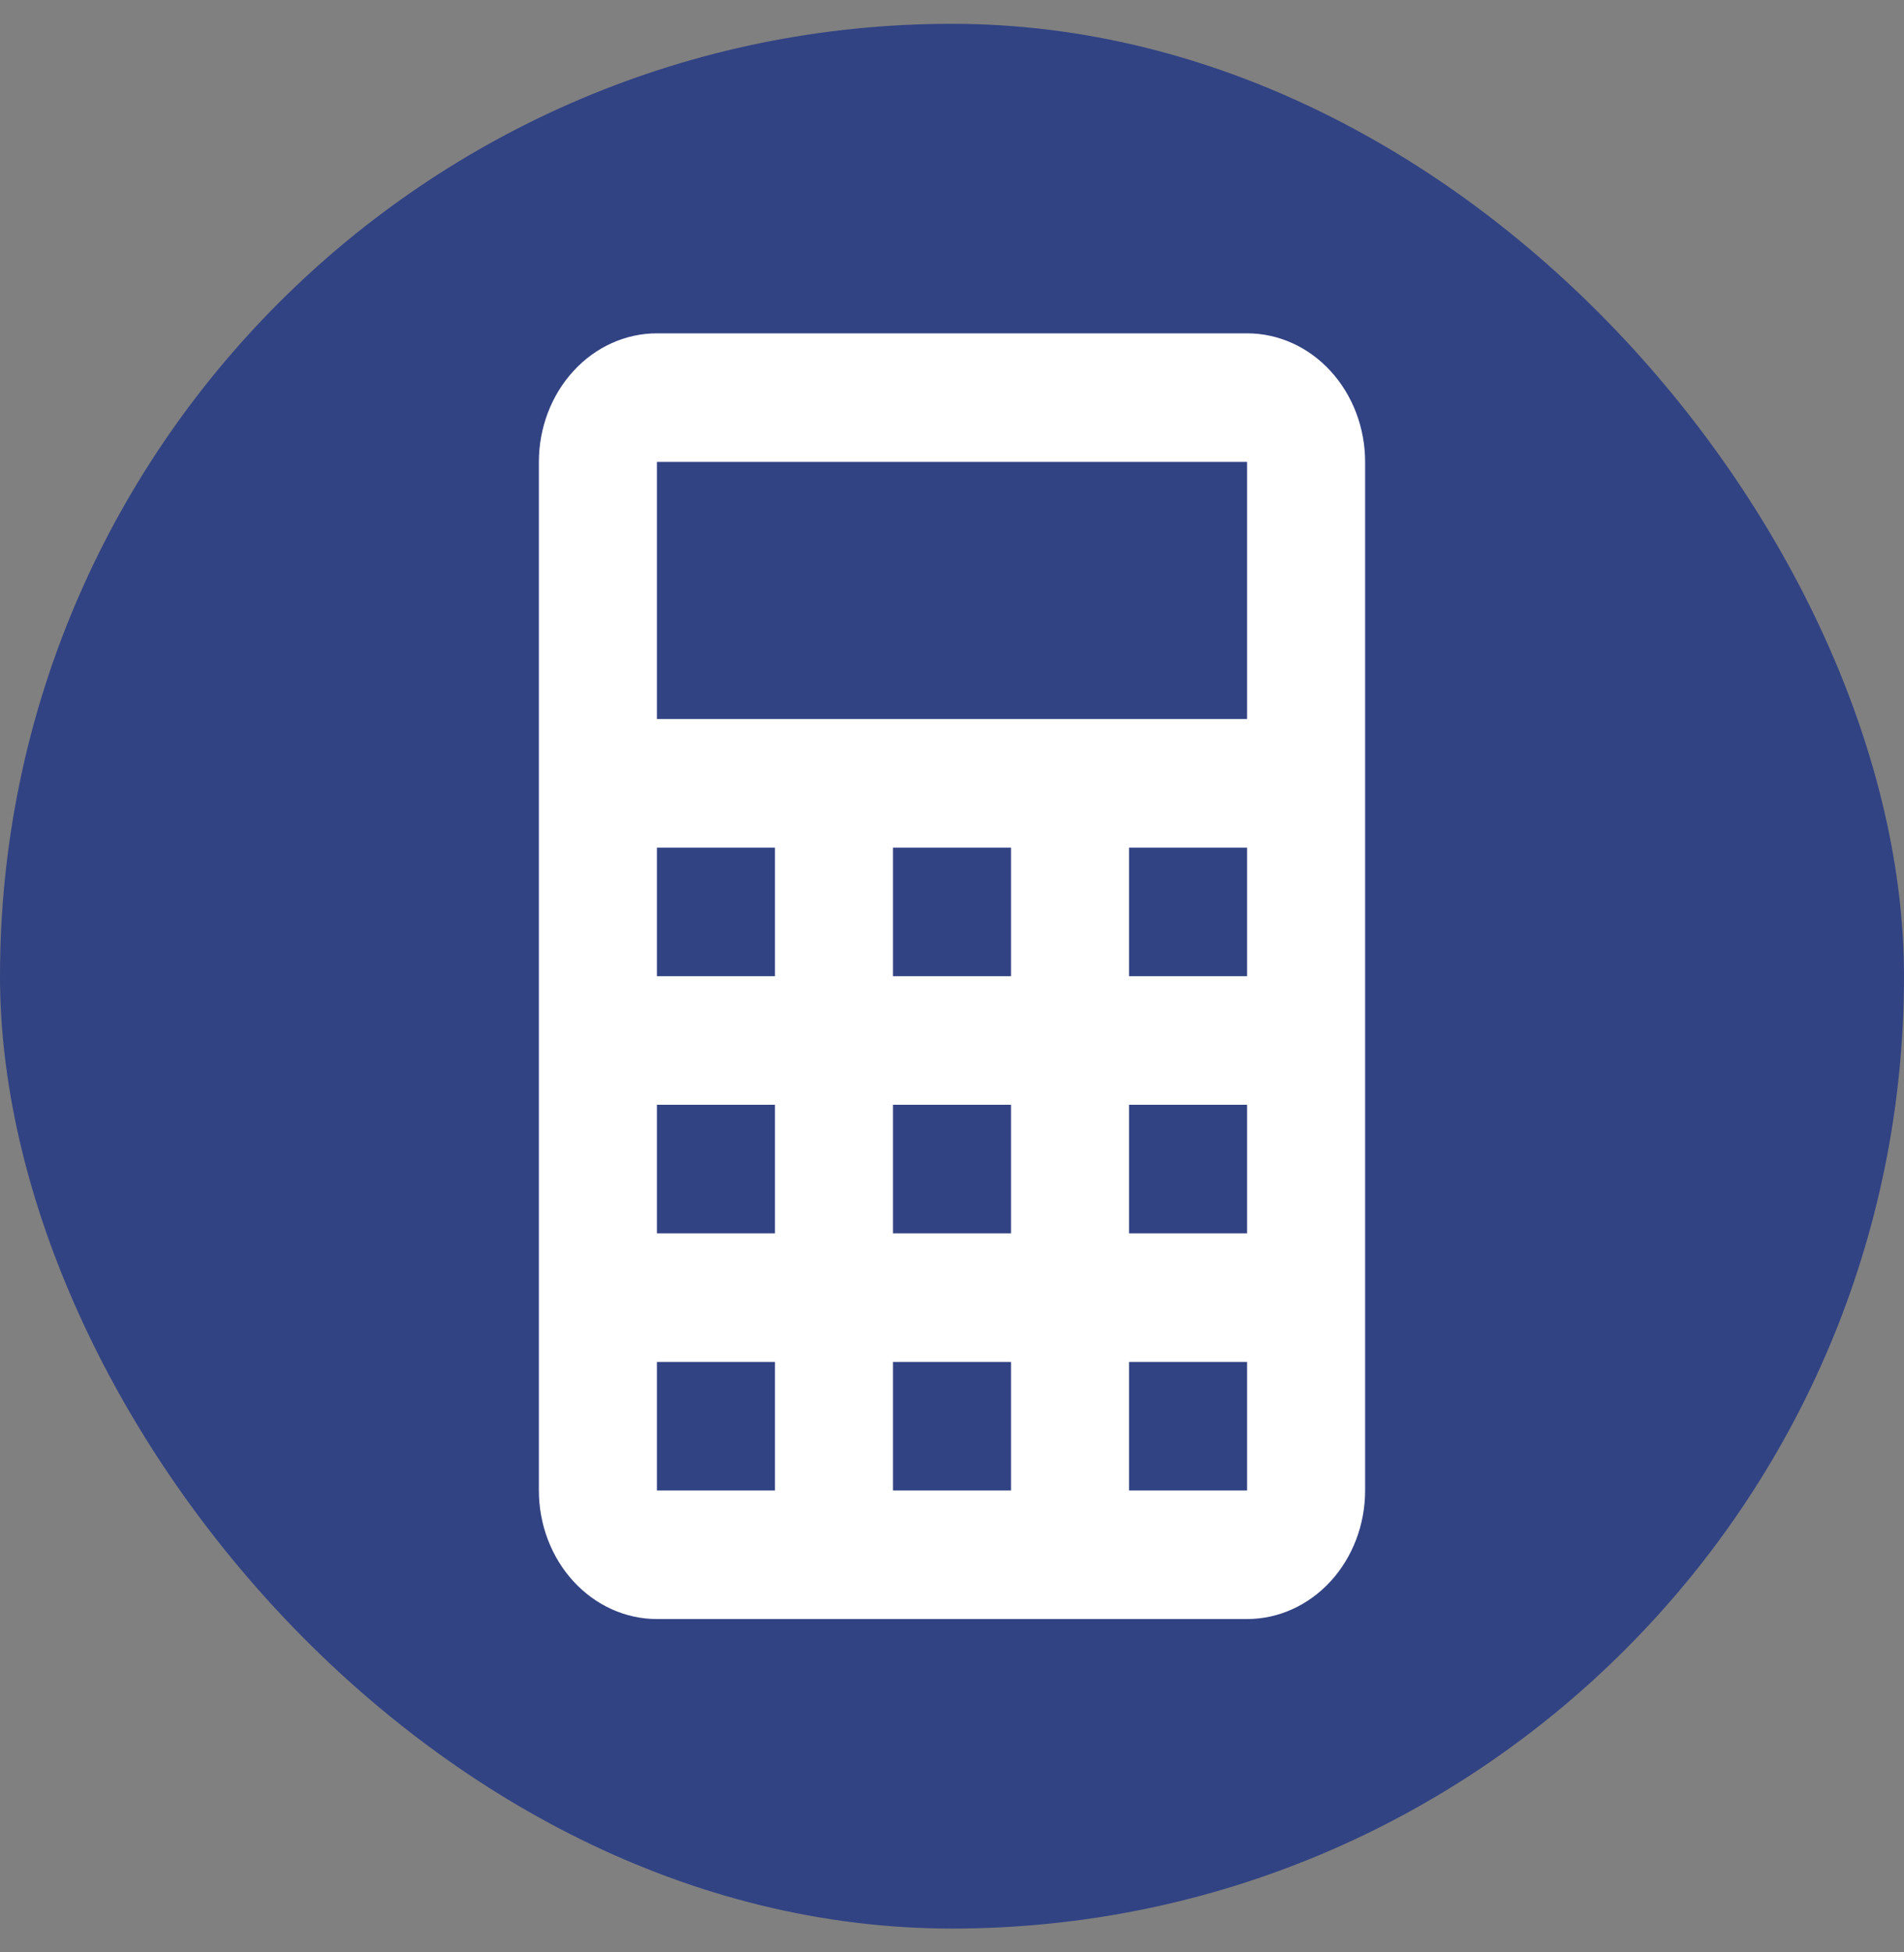
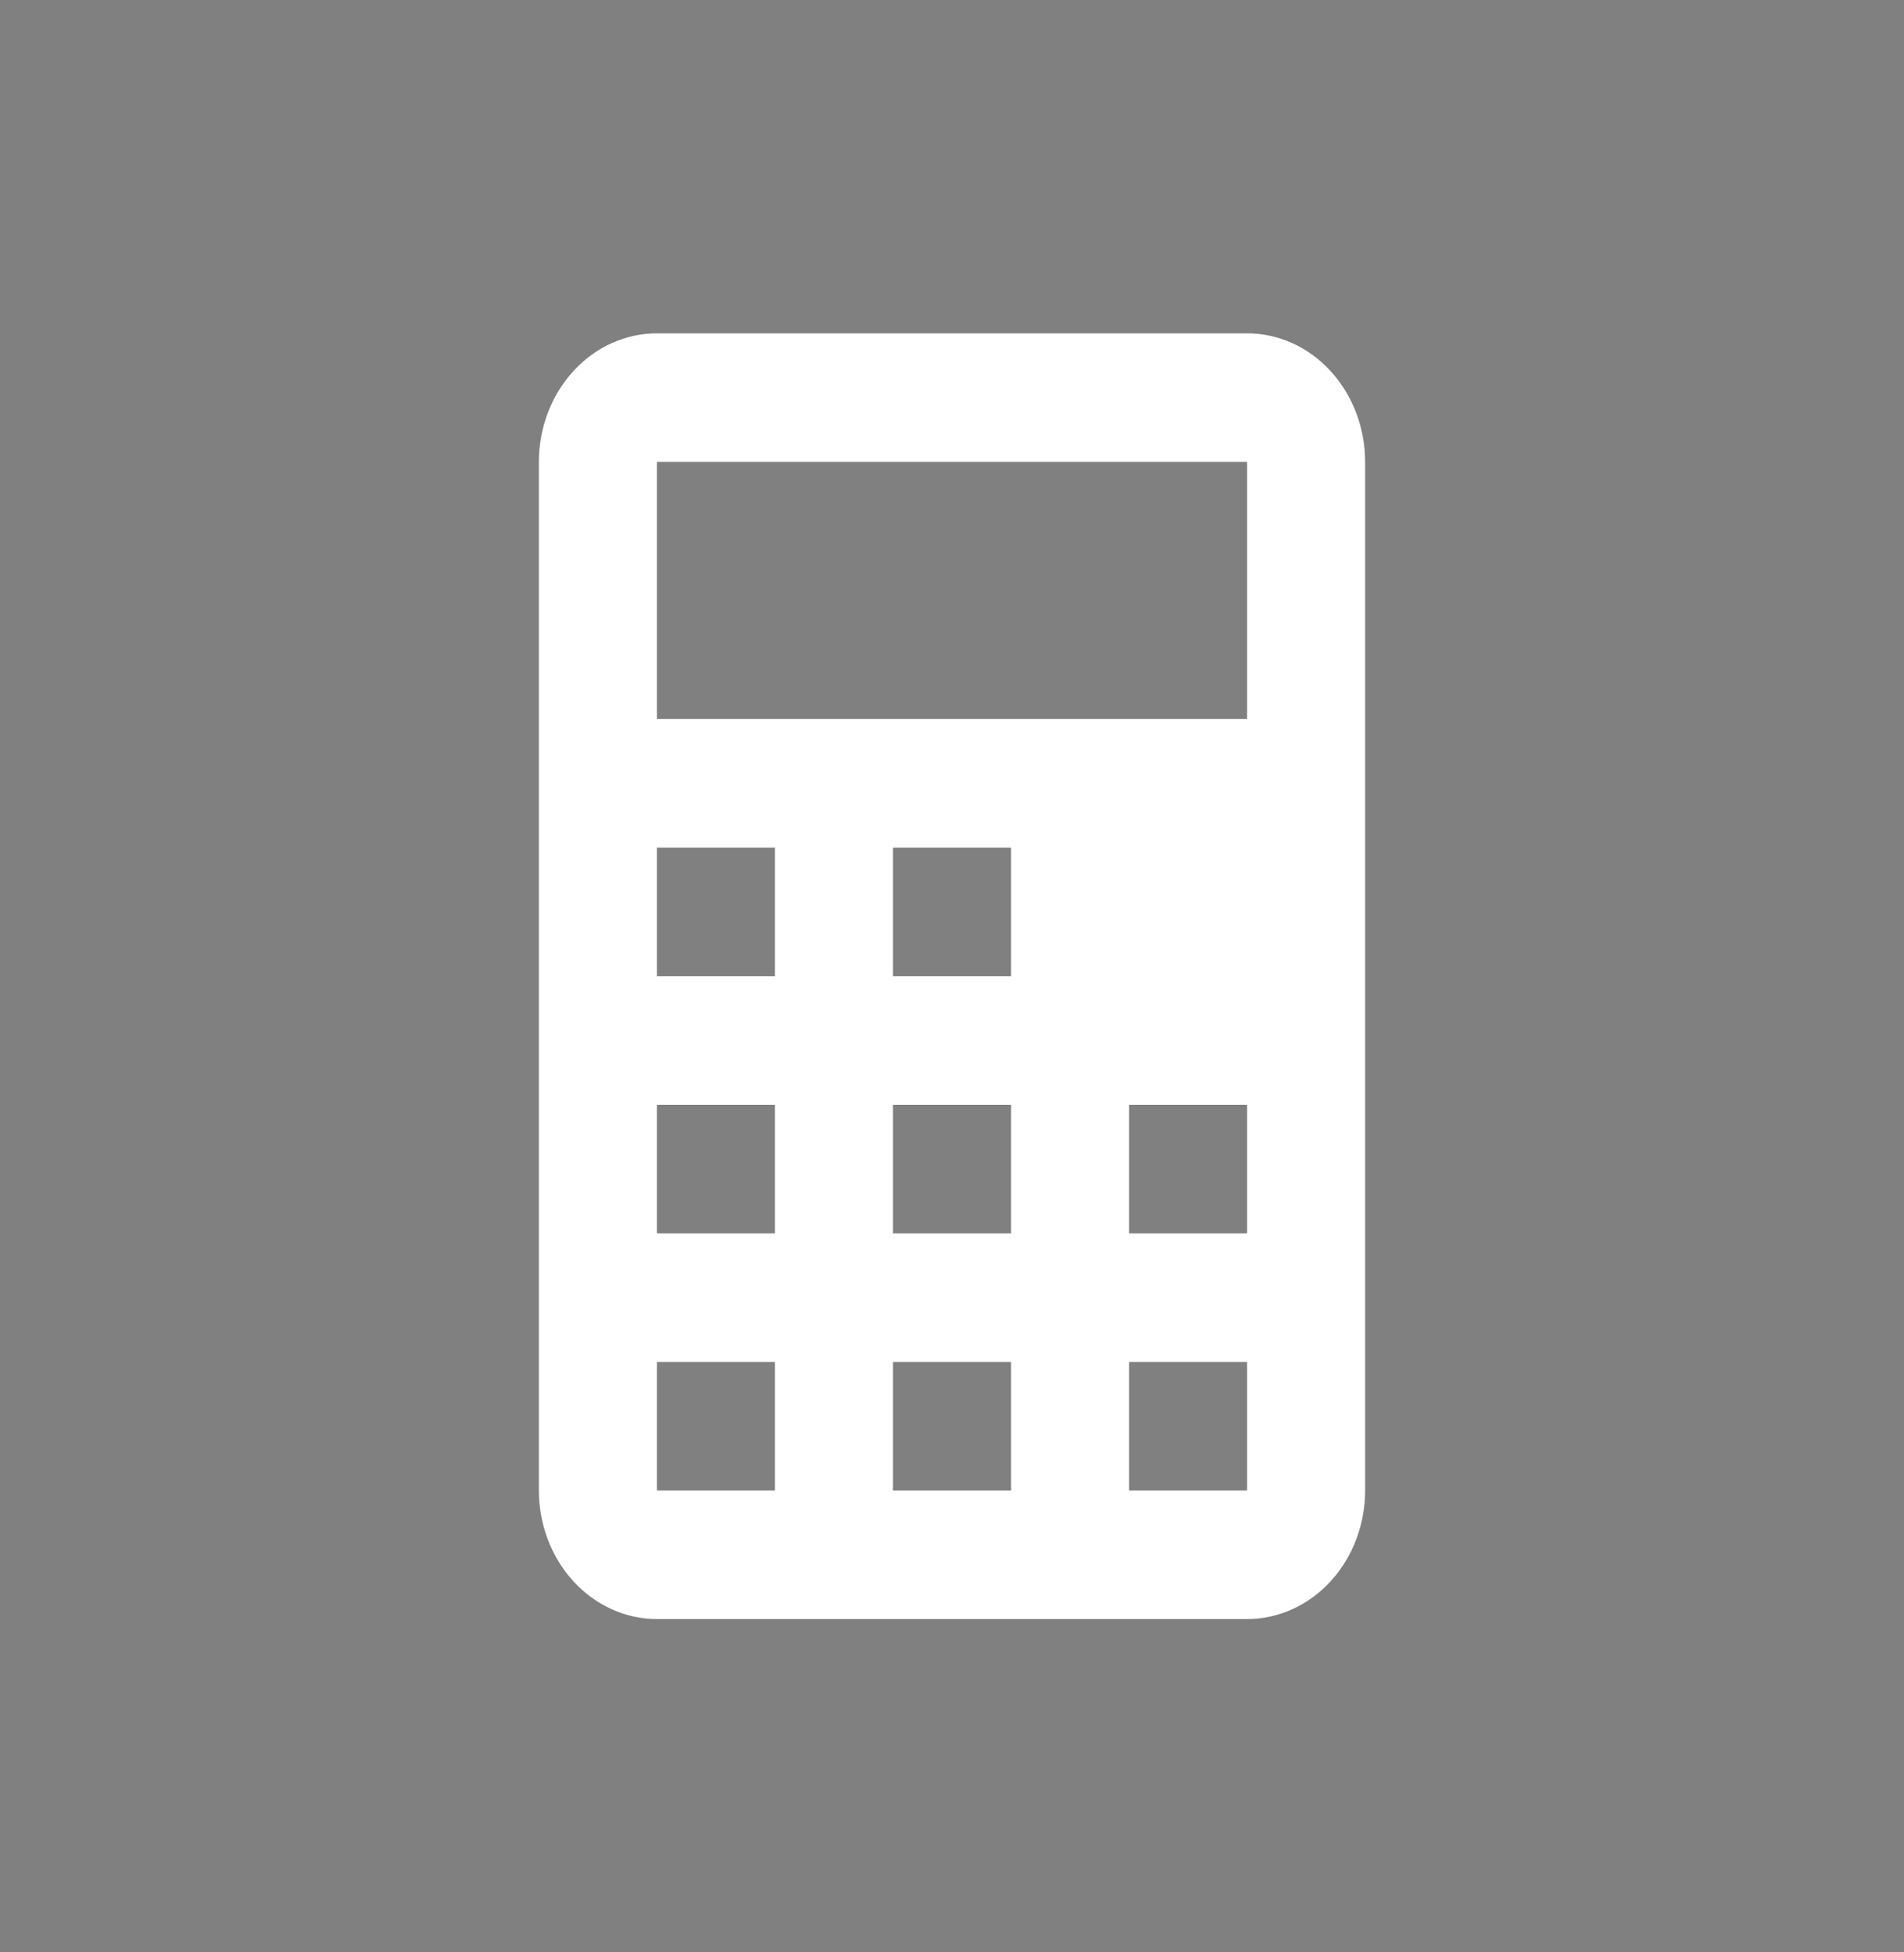
<svg xmlns="http://www.w3.org/2000/svg" width="40" height="41" viewBox="0 0 40 41" fill="none">
  <rect x="0" y="0" width="40" height="41" fill="#808080" stroke="none" />
-   <rect y="0.5" width="40" height="40" rx="20" fill="#324383" />
-   <path d="M13.801 7H26.199C26.857 7 27.487 7.284 27.952 7.791C28.417 8.297 28.679 8.984 28.679 9.7V31.3C28.679 32.016 28.417 32.703 27.952 33.209C27.487 33.715 26.857 34 26.199 34H13.801C13.143 34 12.513 33.715 12.048 33.209C11.583 32.703 11.321 32.016 11.321 31.3V9.7C11.321 8.984 11.583 8.297 12.048 7.791C12.513 7.284 13.143 7 13.801 7ZM13.801 9.7V15.1H26.199V9.7H13.801ZM13.801 17.8V20.5H16.281V17.8H13.801ZM18.76 17.8V20.5H21.24V17.8H18.76ZM23.719 17.8V20.5H26.199V17.8H23.719ZM13.801 23.2V25.9H16.281V23.2H13.801ZM18.76 23.2V25.9H21.24V23.2H18.76ZM23.719 23.2V25.9H26.199V23.2H23.719ZM13.801 28.6V31.3H16.281V28.6H13.801ZM18.76 28.6V31.3H21.24V28.6H18.76ZM23.719 28.6V31.3H26.199V28.6H23.719Z" fill="white" />
+   <path d="M13.801 7H26.199C26.857 7 27.487 7.284 27.952 7.791C28.417 8.297 28.679 8.984 28.679 9.7V31.3C28.679 32.016 28.417 32.703 27.952 33.209C27.487 33.715 26.857 34 26.199 34H13.801C13.143 34 12.513 33.715 12.048 33.209C11.583 32.703 11.321 32.016 11.321 31.3V9.7C11.321 8.984 11.583 8.297 12.048 7.791C12.513 7.284 13.143 7 13.801 7ZM13.801 9.7V15.1H26.199V9.7H13.801ZM13.801 17.8V20.5H16.281V17.8H13.801ZM18.76 17.8V20.5H21.24V17.8H18.76ZM23.719 17.8V20.5V17.8H23.719ZM13.801 23.2V25.9H16.281V23.2H13.801ZM18.76 23.2V25.9H21.24V23.2H18.76ZM23.719 23.2V25.9H26.199V23.2H23.719ZM13.801 28.6V31.3H16.281V28.6H13.801ZM18.76 28.6V31.3H21.24V28.6H18.76ZM23.719 28.6V31.3H26.199V28.6H23.719Z" fill="white" />
</svg>